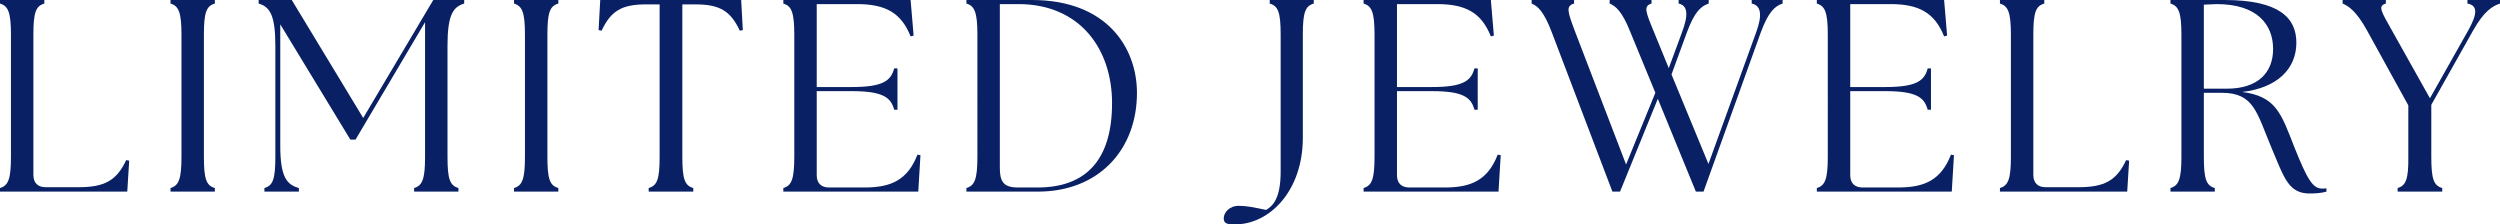
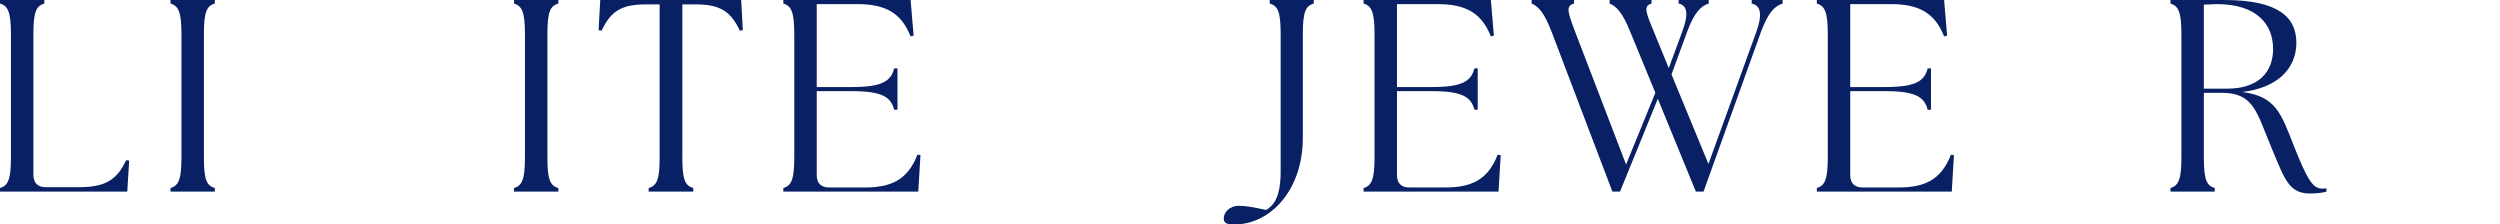
<svg xmlns="http://www.w3.org/2000/svg" id="b" viewBox="0 0 456.7 41">
  <defs>
    <style>.d{fill:#092164;}</style>
  </defs>
  <g id="c">
    <path class="d" d="M0,35v-.65c1.5-.45,2-1.6,2-5.7V6.35C2,2.25,1.5,1.1,0,.65v-.65h8.1v.65c-1.55.45-2,1.6-2,5.7v25.6c0,1.45.8,2.25,2.25,2.25h5.95c4.8,0,7-1.2,8.75-4.95l.55.1-.35,5.65H0Z" />
    <path class="d" d="M31.15,34.35c1.5-.45,2-1.6,2-5.7V6.35c0-4.1-.5-5.25-2-5.7v-.65h8.1v.65c-1.55.45-2,1.6-2,5.7v22.3c0,4.1.45,5.25,2,5.7v.65h-8.1v-.65Z" />
-     <path class="d" d="M48.3,34.35c1.55-.45,2-1.6,2-5.7V8.35c0-5.7-1.05-7.1-3.05-7.7v-.65h6.05l13.05,21.55L79.15,0h5.65v.65c-2,.6-3.05,2-3.05,7.7v20.3c0,4.1.45,5.25,2,5.7v.65h-8.1v-.65c1.5-.45,2-1.6,2-5.7V4.05l-12.7,21.45h-.95l-12.8-21.05v22.2c0,5.7,1.2,7.1,3.4,7.7v.65h-6.3v-.65Z" />
    <path class="d" d="M93.9,34.35c1.5-.45,2-1.6,2-5.7V6.35c0-4.1-.5-5.25-2-5.7v-.65h8.1v.65c-1.55.45-2,1.6-2,5.7v22.3c0,4.1.45,5.25,2,5.7v.65h-8.1v-.65Z" />
    <path class="d" d="M118.5,34.35c1.55-.45,2-1.6,2-5.7V.8h-2.45c-4.5,0-6.45,1.2-8.15,4.8l-.55-.1.3-5.5h25.75l.3,5.5-.55.1c-1.7-3.6-3.65-4.8-8.15-4.8h-2.35v27.85c0,4.1.45,5.25,2,5.7v.65h-8.15v-.65Z" />
    <path class="d" d="M143.1,35v-.65c1.5-.45,2-1.6,2-5.7V6.35c0-4.1-.5-5.25-2-5.7v-.65h23.25l.55,6.5-.55.15c-1.75-4.4-4.7-5.9-9.8-5.9h-7.35v15.15h6.4c5.7,0,7.15-1.15,7.75-3.4h.6v7.55h-.6c-.6-2.25-2.05-3.4-7.75-3.4h-6.4v15.35c0,1.45.8,2.25,2.25,2.25h6.5c4.8,0,7.85-1.35,9.65-6l.55.1-.4,6.65h-24.65Z" />
-     <path class="d" d="M176.55,35v-.65c1.5-.45,2-1.6,2-5.7V6.35c0-4.1-.5-5.25-2-5.7v-.65h11.95c13.75,0,19.15,8.75,19.2,16.85.05,10.55-7.05,18.15-18.05,18.15h-13.1ZM203.15,18.85c0-10-5.95-18.1-17.1-18.1h-3.4v29.85c0,2.35.5,3.65,3.25,3.65h3.65c8.75,0,13.6-4.95,13.6-15.4Z" />
    <path class="d" d="M223.55,39.9c0-1.05,1-2.3,2.75-2.3,1.4,0,2.6.25,5,.75,1.2-.75,2.65-2,2.65-7.05V6.35c0-4.1-.45-5.25-2-5.7v-.65h8.05v.65c-1.55.45-2,1.6-2,5.7v18.85c0,9.6-6,15.8-12.45,15.8-1.3,0-2-.15-2-1.1Z" />
    <path class="d" d="M249.1,35v-.65c1.5-.45,2-1.6,2-5.7V6.35c0-4.1-.5-5.25-2-5.7v-.65h23.25l.55,6.5-.55.15c-1.75-4.4-4.7-5.9-9.8-5.9h-7.35v15.15h6.4c5.7,0,7.15-1.15,7.75-3.4h.6v7.55h-.6c-.6-2.25-2.05-3.4-7.75-3.4h-6.4v15.35c0,1.45.8,2.25,2.25,2.25h6.5c4.8,0,7.85-1.35,9.65-6l.55.1-.4,6.65h-24.65Z" />
    <path class="d" d="M294.05.65v-.65h7.65v.65c-1.5.45-1.1,1.45.45,5.2l2.7,6.6,2.4-6.5c1.25-3.3,1.05-4.95-.6-5.3v-.65h5.5v.65c-1.4.45-2.6,1.5-4,5.3l-2.8,7.65,6.75,16.35,8.7-24c1.2-3.25.9-4.95-.8-5.3v-.65h5.65v.65c-1.4.45-2.6,1.5-4,5.3l-10.45,29.05h-1.4l-6.95-16.95-6.9,16.95h-1.4l-11.05-29.05c-1.45-3.85-2.6-4.85-3.7-5.3v-.65h7.75v.65c-1.55.45-1.2,1.45.25,5.3l9.25,24.1,5.35-13.1-4.55-11.05c-1.5-3.8-2.7-4.8-3.8-5.25Z" />
    <path class="d" d="M331.9,35v-.65c1.5-.45,2-1.6,2-5.7V6.35c0-4.1-.5-5.25-2-5.7v-.65h23.25l.55,6.5-.55.15c-1.75-4.4-4.7-5.9-9.8-5.9h-7.35v15.15h6.4c5.7,0,7.15-1.15,7.75-3.4h.6v7.55h-.6c-.6-2.25-2.05-3.4-7.75-3.4h-6.4v15.35c0,1.45.8,2.25,2.25,2.25h6.5c4.8,0,7.85-1.35,9.65-6l.55.1-.4,6.65h-24.65Z" />
-     <path class="d" d="M365.35,35v-.65c1.5-.45,2-1.6,2-5.7V6.35c0-4.1-.5-5.25-2-5.7v-.65h8.1v.65c-1.55.45-2,1.6-2,5.7v25.6c0,1.45.8,2.25,2.25,2.25h5.95c4.8,0,7-1.2,8.75-4.95l.55.1-.35,5.65h-23.25Z" />
    <path class="d" d="M415.1,27.35c-2.9-6.9-3.3-10.4-9.3-10.4h-3.2v11.7c0,4.1.45,5.25,2,5.7v.65h-8.1v-.65c1.5-.45,2-1.6,2-5.7V6.35c0-4.1-.5-5.25-2-5.7v-.65h9.85c10.15,0,13.15,3.35,13.15,7.8,0,4.7-3.4,8.25-9.9,9,6.15.8,7.1,3.85,9.5,10,2.4,6,3.4,7.65,5.1,7.65.3,0,.55,0,.8-.05v.6c-.75.25-2.05.35-3.05.35-3.85,0-4.65-2.8-6.85-8ZM415.25,8.95c0-4.45-2.9-8.2-10.3-8.2l-2.35.1v15.35h4.2c5.75,0,8.45-3,8.45-7.25Z" />
-     <path class="d" d="M438,34.35c1.5-.45,2-1.6,1.95-5.7v-9.4l-7.55-13.7c-1.95-3.55-3.4-4.45-4.45-4.9v-.65h7.9v.65c-1.5.45-.9,1.35,1.1,4.9l6.95,12.4,7-12.4c1.7-3.05,1.75-4.55-.15-4.9v-.65h5.95v.65c-1.35.45-2.9,1.35-4.9,4.9l-7.65,13.6v9.5c0,4.1.45,5.25,2,5.7v.65h-8.15v-.65Z" />
  </g>
</svg>